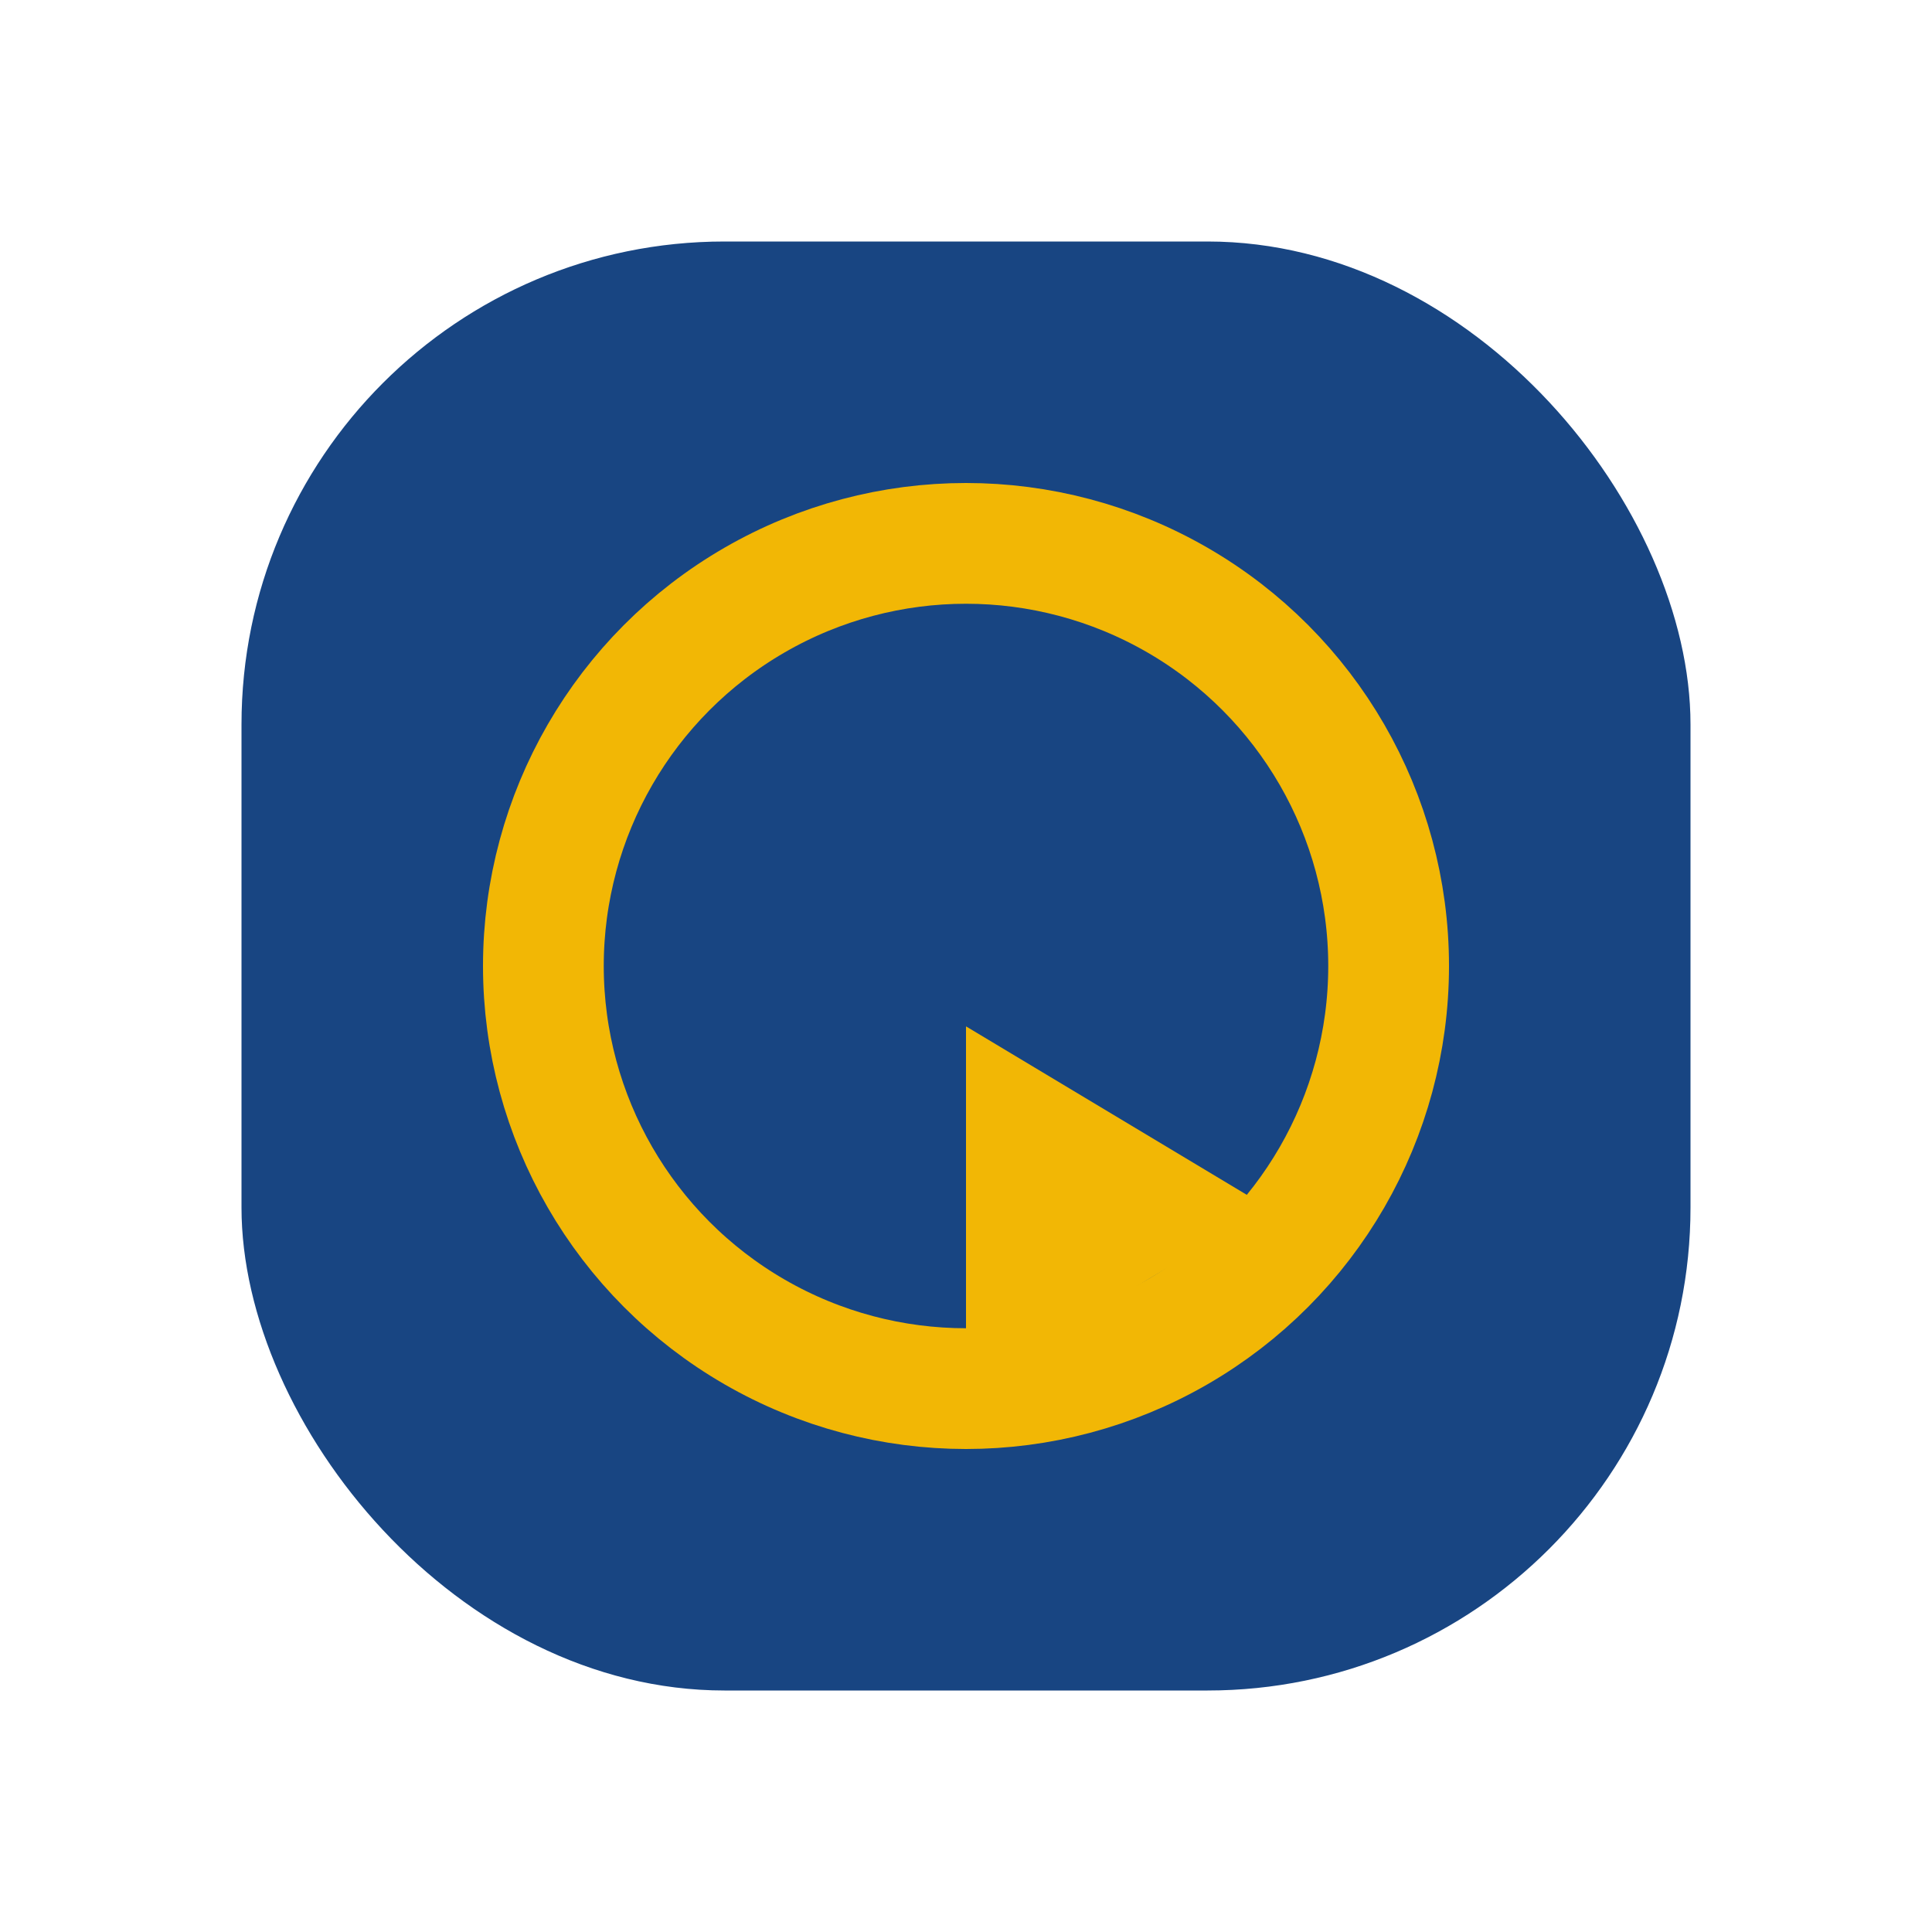
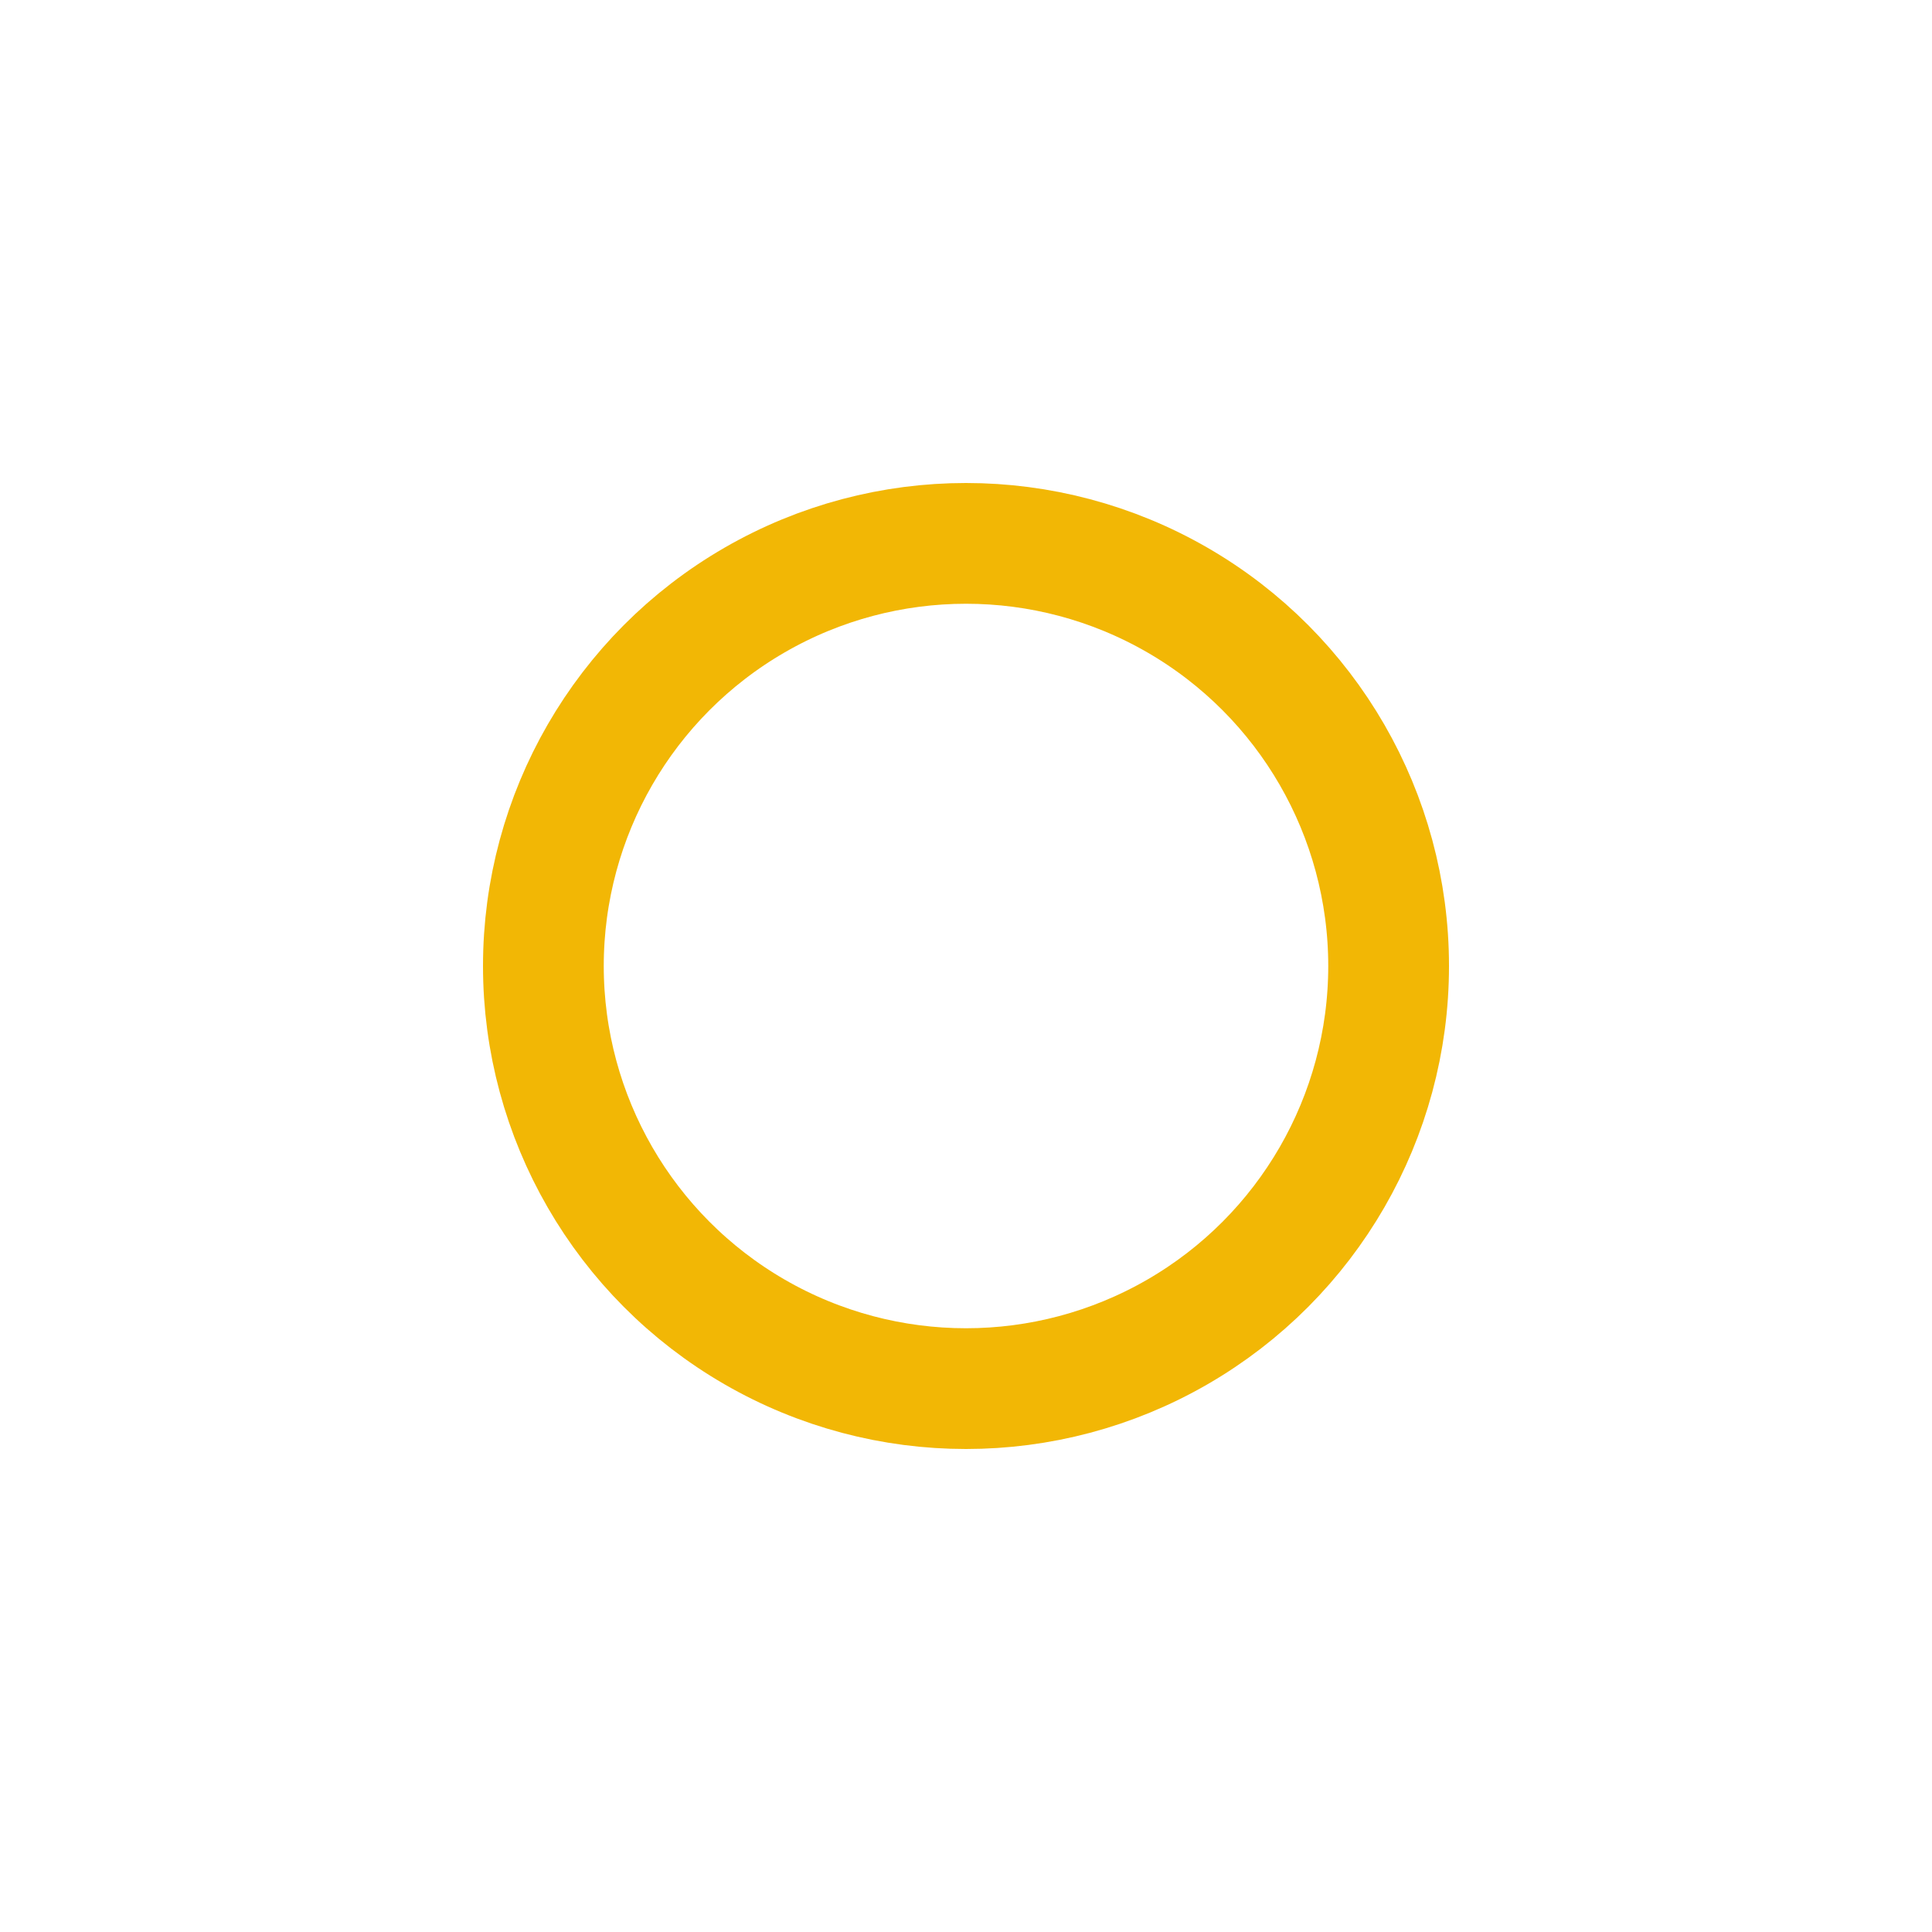
<svg xmlns="http://www.w3.org/2000/svg" width="32" height="32" viewBox="0 0 32 32">
-   <rect x="4" y="4" width="24" height="24" rx="8" fill="#184582" />
  <circle cx="16" cy="16" r="7" fill="none" stroke="#F2B705" stroke-width="2" />
-   <path d="M16 23l5-3-5-3v6z" fill="#F2B705" />
</svg>